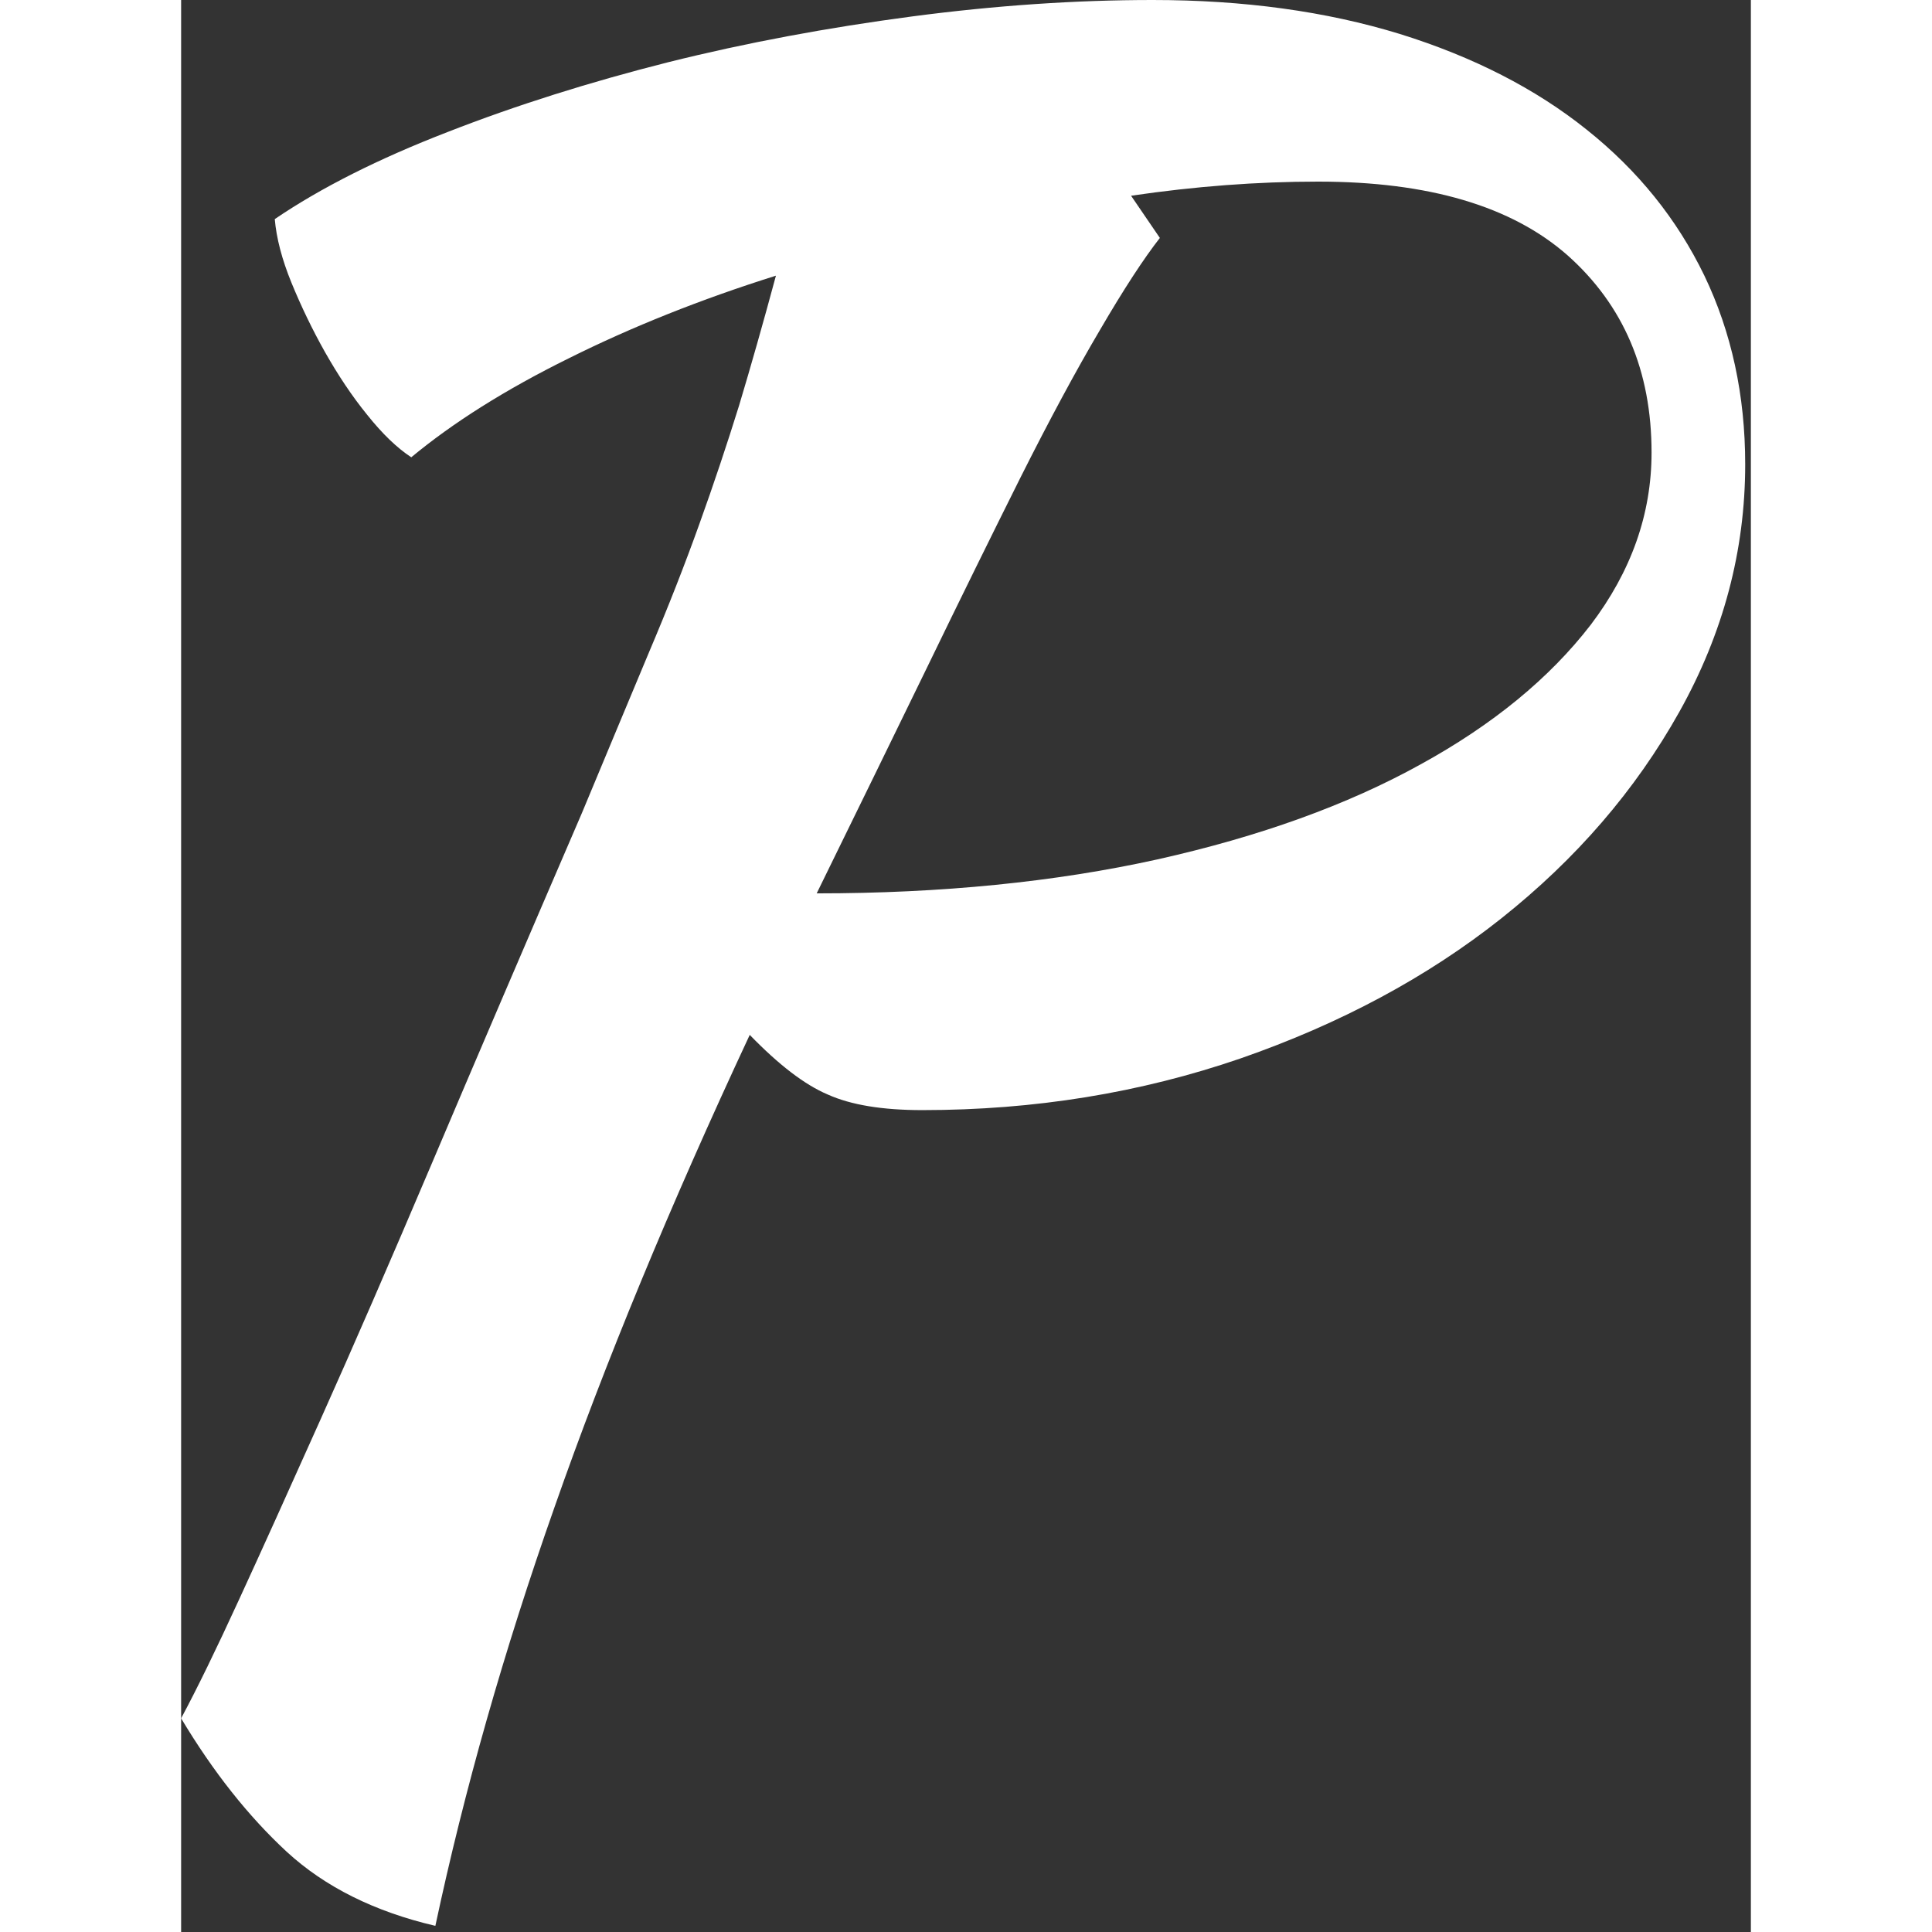
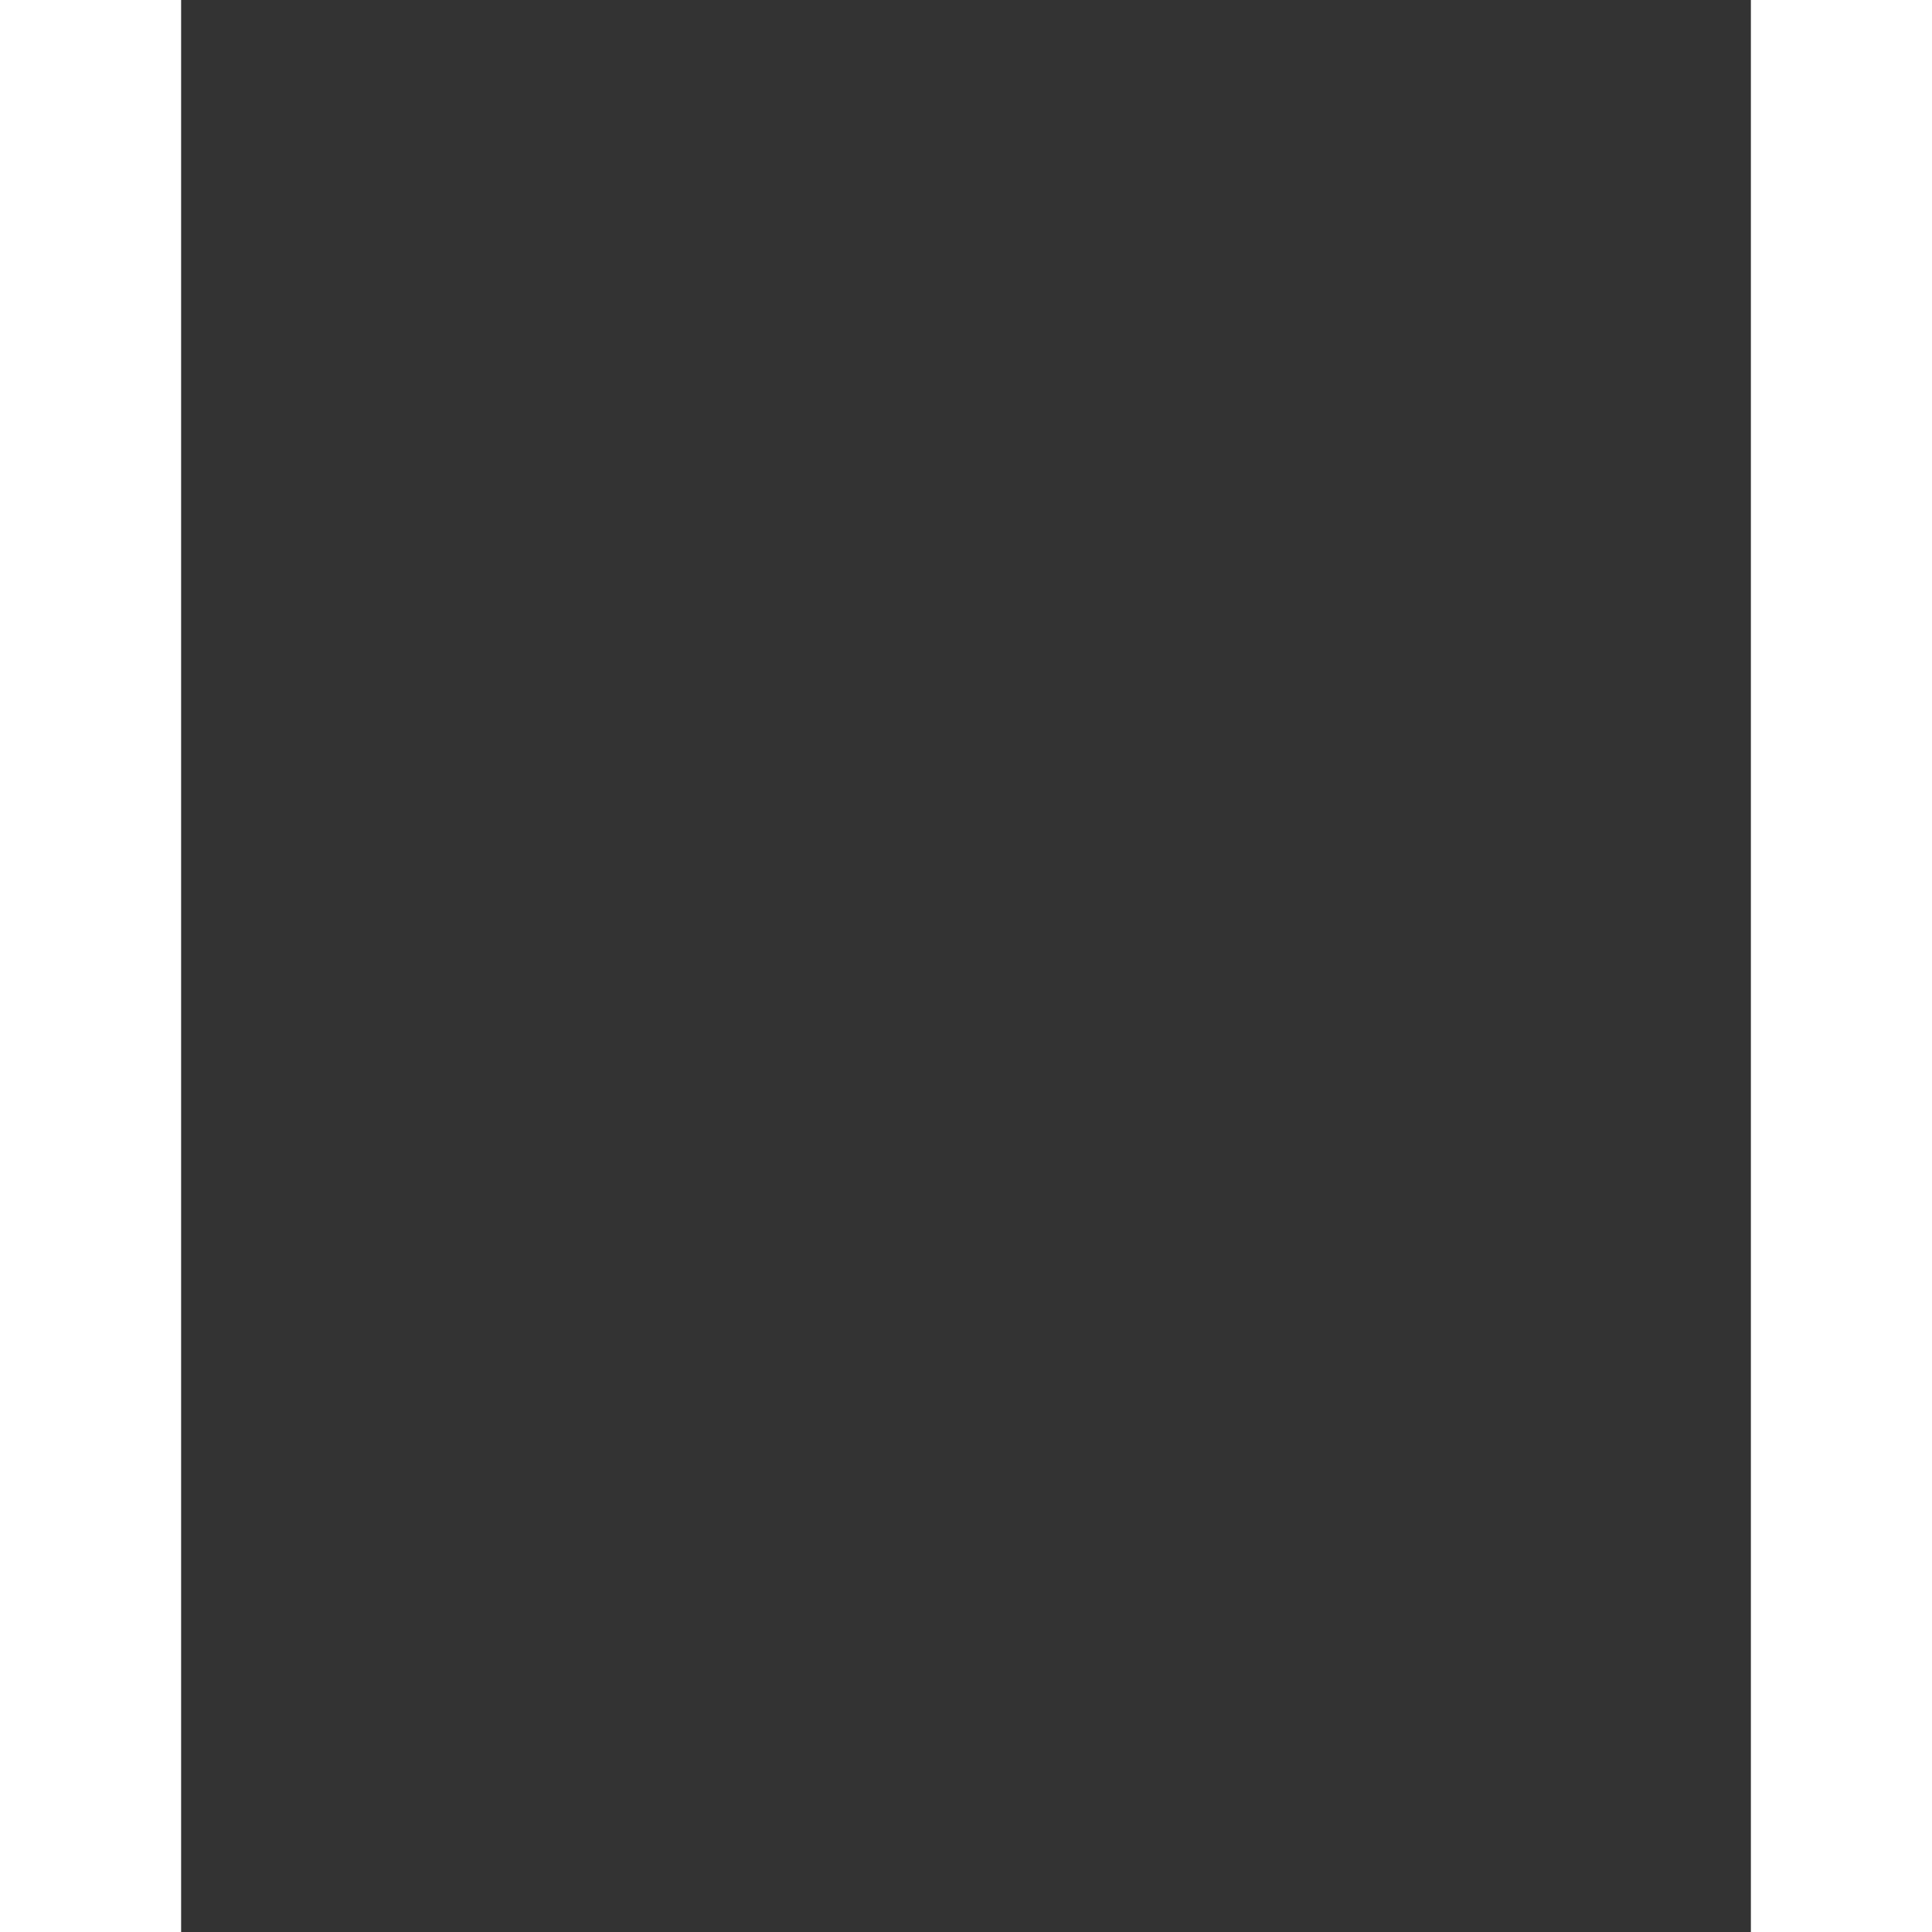
<svg xmlns="http://www.w3.org/2000/svg" width="26px" height="26px" viewBox="0 0 26 32" version="1.1">
  <rect x="0" y="0" width="26" height="32" fill="#333333" stroke="none" />
  <defs>
    <clipPath id="clip1">
-       <path d="M 0 0 L 25.906 0 L 25.906 31.898 L 0 31.898 Z M 0 0 " />
-     </clipPath>
+       </clipPath>
  </defs>
  <g id="surface1">
    <g clip-path="url(#clip1)" clip-rule="nonzero">
      <path style=" stroke:none;fill-rule:nonzero;fill:rgb(100%,100%,100%);fill-opacity:1;" d="M 25.906 7.691 C 25.906 9.121 25.543 10.488 24.816 11.789 C 24.086 13.094 23.102 14.23 21.867 15.211 C 20.641 16.184 19.199 16.957 17.547 17.531 C 15.887 18.102 14.133 18.387 12.277 18.387 C 11.613 18.387 11.094 18.301 10.711 18.129 C 10.324 17.965 9.895 17.633 9.418 17.141 C 8.094 19.977 7.016 22.586 6.184 24.965 C 5.344 27.348 4.688 29.66 4.211 31.898 C 3.207 31.664 2.383 31.254 1.75 30.672 C 1.113 30.082 0.531 29.348 0 28.461 C 0.266 27.965 0.582 27.316 0.953 26.508 C 1.324 25.703 1.773 24.707 2.305 23.52 C 2.836 22.336 3.453 20.918 4.156 19.262 C 4.855 17.613 5.684 15.68 6.637 13.469 C 7.059 12.453 7.43 11.57 7.746 10.812 C 8.066 10.059 8.344 9.348 8.582 8.684 C 8.82 8.023 9.039 7.367 9.242 6.715 C 9.438 6.062 9.641 5.348 9.852 4.566 C 8.609 4.957 7.465 5.414 6.422 5.934 C 5.371 6.453 4.504 7 3.812 7.574 C 3.574 7.418 3.332 7.184 3.082 6.871 C 2.828 6.559 2.598 6.211 2.383 5.832 C 2.172 5.457 1.988 5.074 1.828 4.684 C 1.668 4.293 1.578 3.941 1.551 3.629 C 2.316 3.109 3.27 2.629 4.41 2.188 C 5.551 1.742 6.77 1.359 8.066 1.031 C 9.363 0.707 10.711 0.457 12.102 0.273 C 13.488 0.09 14.82 0 16.09 0 C 17.602 0 18.965 0.188 20.184 0.562 C 21.402 0.941 22.434 1.469 23.281 2.148 C 24.129 2.824 24.777 3.629 25.23 4.566 C 25.68 5.504 25.906 6.547 25.906 7.691 Z M 18.832 3.008 C 17.824 3.008 16.793 3.086 15.734 3.242 L 16.211 3.941 C 15.945 4.281 15.613 4.789 15.219 5.465 C 14.82 6.141 14.383 6.953 13.906 7.902 C 13.43 8.855 12.906 9.918 12.34 11.086 C 11.77 12.258 11.164 13.496 10.527 14.797 C 12.594 14.797 14.477 14.609 16.172 14.234 C 17.867 13.855 19.316 13.332 20.523 12.664 C 21.727 12.004 22.668 11.23 23.348 10.348 C 24.02 9.461 24.355 8.512 24.355 7.496 C 24.355 6.141 23.891 5.055 22.965 4.23 C 22.039 3.414 20.66 3.008 18.832 3.008 Z M 18.832 3.008 " />
    </g>
  </g>
</svg>